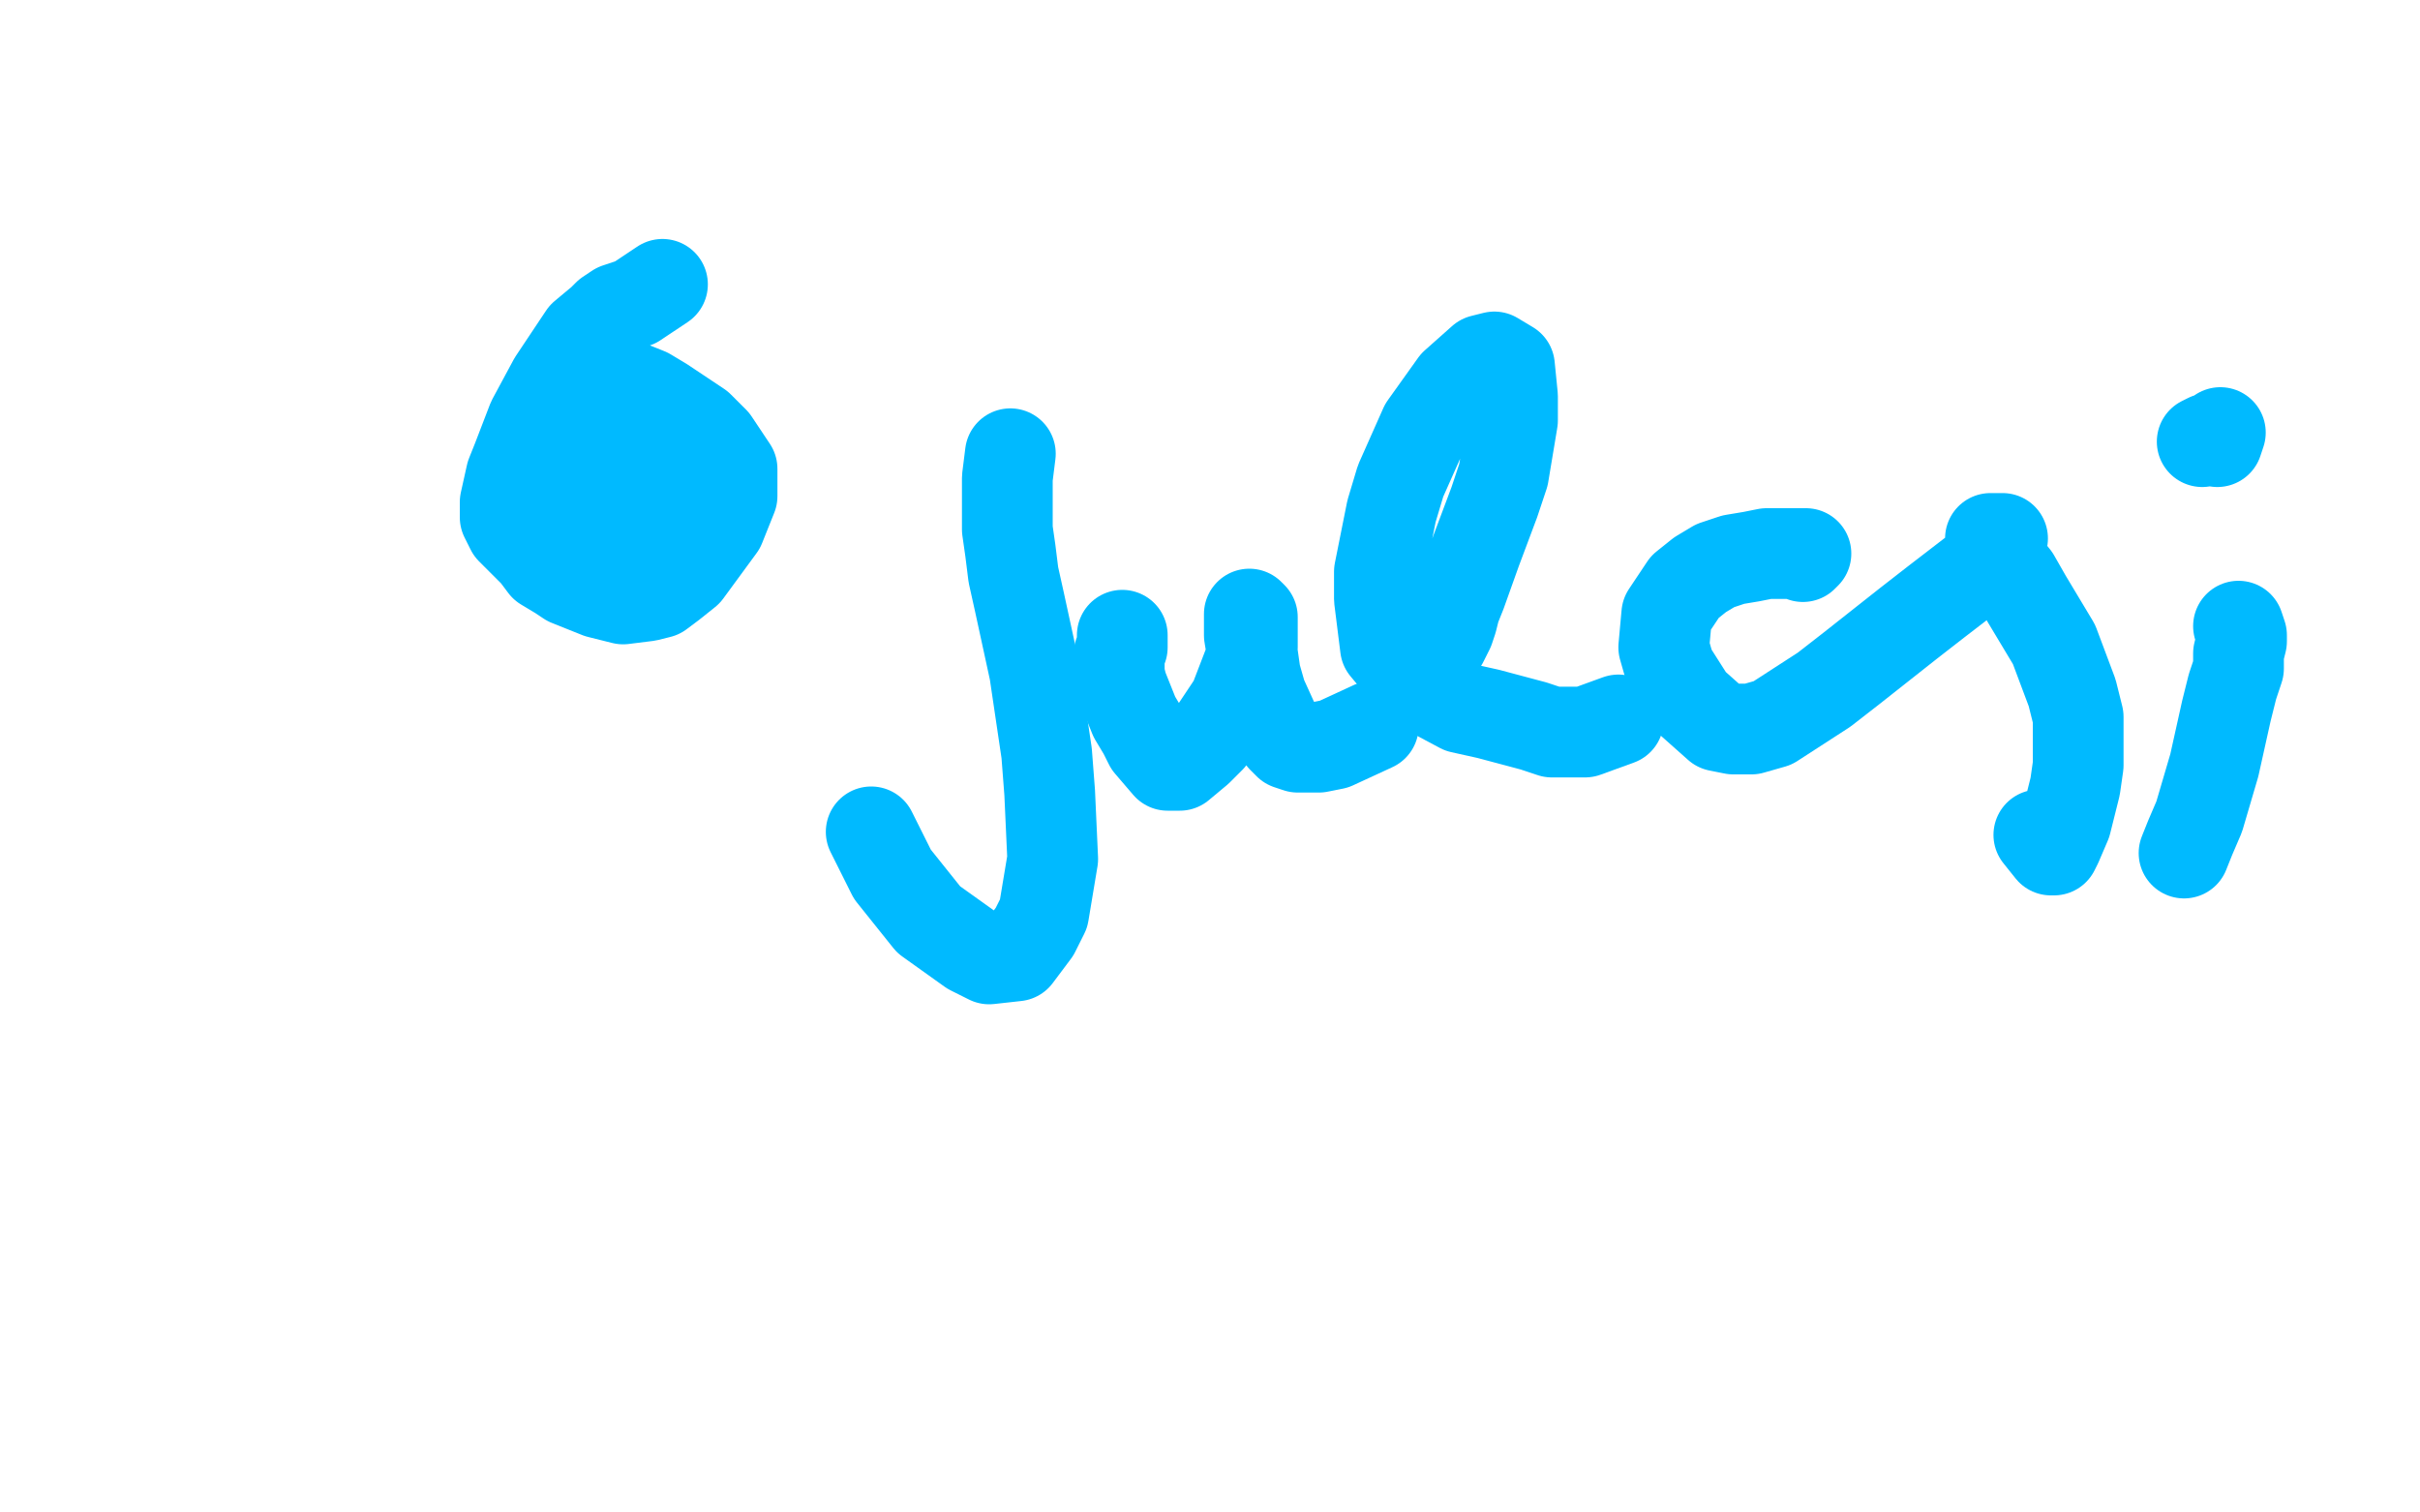
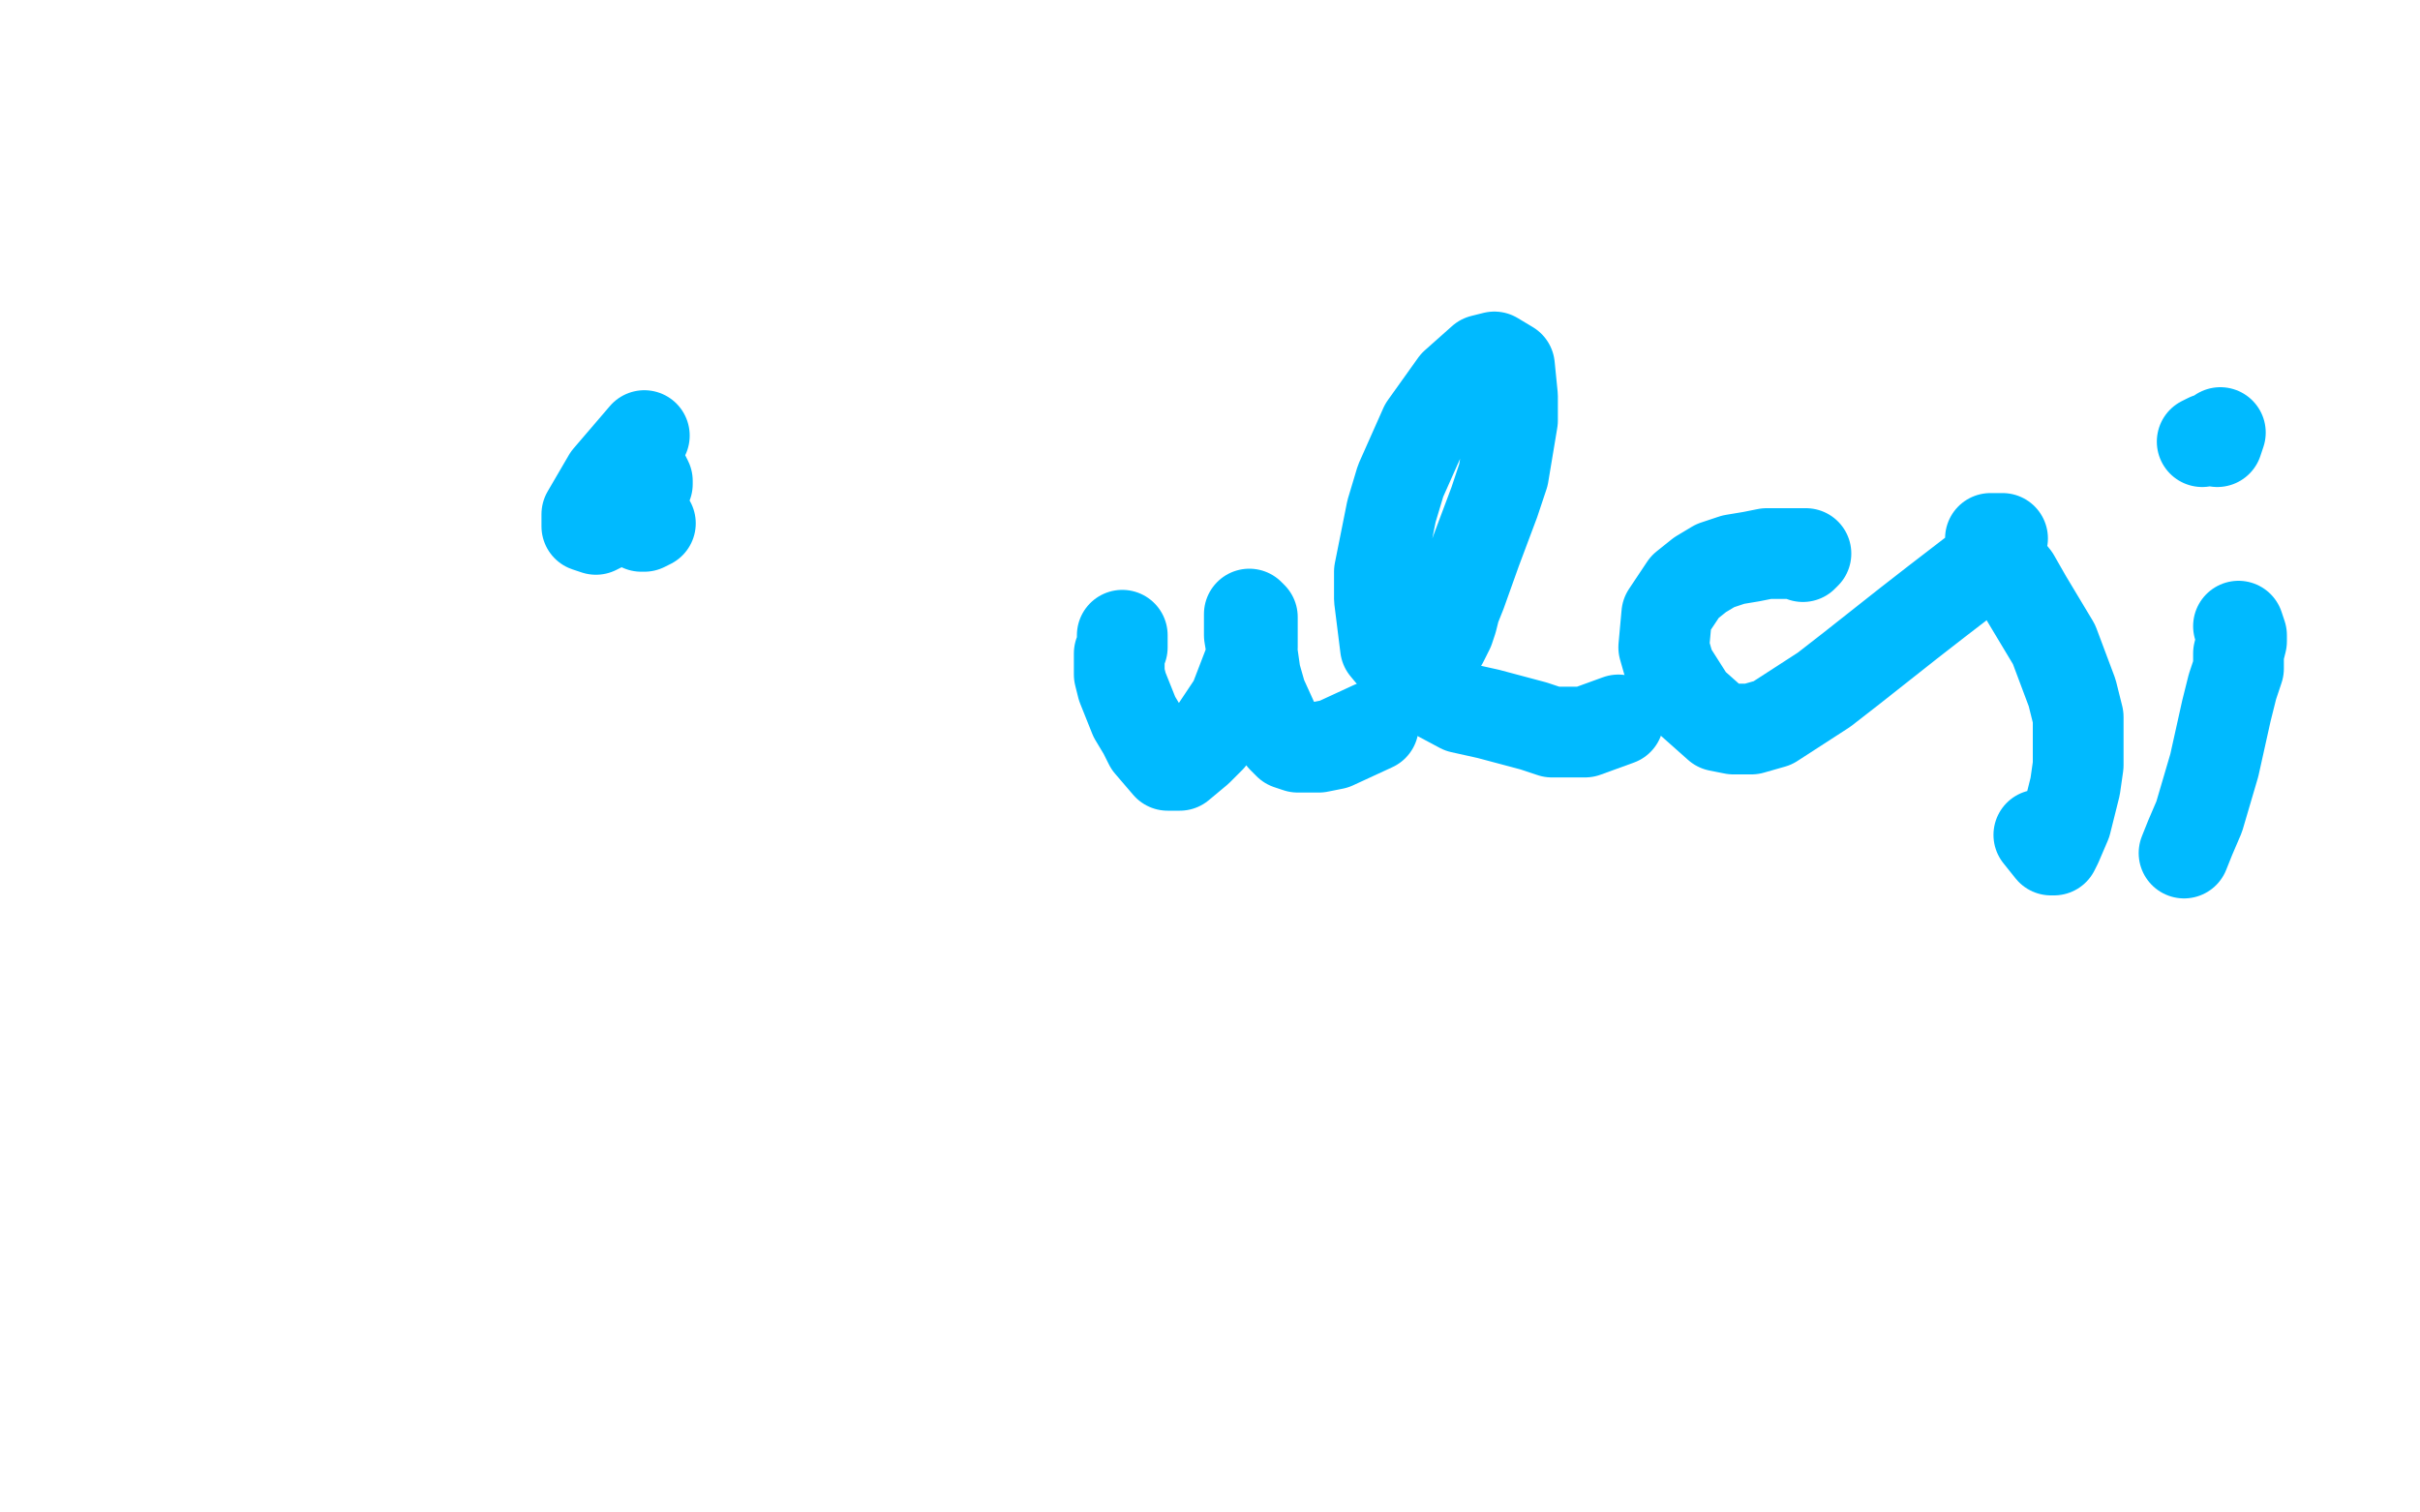
<svg xmlns="http://www.w3.org/2000/svg" width="800" height="500" version="1.1" style="stroke-antialiasing: false">
  <desc>This SVG has been created on https://colorillo.com/</desc>
  <rect x="0" y="0" width="800" height="500" style="fill: rgb(255,255,255); stroke-width:0" />
-   <polyline points="219,94 213,98 213,98 210,100 210,100 207,101 207,101 204,102 204,102 201,104 201,104 199,106 199,106 193,111 193,111 187,120 187,120 183,126 176,139 171,152 169,157 167,166 167,171 168,173 169,175 170,176 173,179 174,180 177,183 180,187 185,190 188,192 198,196 206,198 214,197 218,196 222,193 227,189 238,174 242,164 242,155 236,146 231,141 219,133 214,130 209,128 201,125 198,125 197,125 195,126 195,128 195,134 195,142 195,147 195,157" style="fill: none; stroke: #00baff; stroke-width: 30; stroke-linejoin: round; stroke-linecap: round; stroke-antialiasing: false; stroke-antialias: 0; opacity: 1.0" />
  <polyline points="215,173 213,174 213,174 212,174 212,174 211,173 211,173 211,172 211,172 210,170 210,170 209,168 209,168 209,165 209,165 208,163 208,163 208,162 208,162 209,159 209,158 211,158 213,157 214,159 214,160 212,164 207,170 203,172 197,175 194,174 194,170 201,158 213,144" style="fill: none; stroke: #00baff; stroke-width: 30; stroke-linejoin: round; stroke-linecap: round; stroke-antialiasing: false; stroke-antialias: 0; opacity: 1.0" />
-   <polyline points="334,150 333,158 333,158 333,163 333,163 333,169 333,169 333,175 333,175 334,182 334,182 335,190 335,190 337,199 337,199 342,222 342,222 346,249 347,262 348,284 345,302 342,308 336,316 327,317 321,314 307,304 295,289 288,275" style="fill: none; stroke: #00baff; stroke-width: 30; stroke-linejoin: round; stroke-linecap: round; stroke-antialiasing: false; stroke-antialias: 0; opacity: 1.0" />
  <polyline points="371,210 371,214 371,214 370,216 370,216 370,219 370,219 370,223 370,223 371,227 371,227 373,232 373,232 375,237 375,237 378,242 378,242 380,246 386,253 390,253 396,248 400,244 408,232 413,219 414,214 414,206 414,204 413,203 413,204 413,207 413,210 414,216 415,223 417,230 422,241 424,244 426,246 429,247 436,247 441,246 454,240" style="fill: none; stroke: #00baff; stroke-width: 30; stroke-linejoin: round; stroke-linecap: round; stroke-antialiasing: false; stroke-antialias: 0; opacity: 1.0" />
  <polyline points="477,212 479,208 479,208 480,205 480,205 481,201 481,201 483,196 483,196 488,182 488,182 491,174 491,174 494,166 494,166 497,157 497,157 500,139 500,131 499,121 494,118 490,119 481,127 471,141 463,159 460,169 456,189 456,198 458,214 468,226 483,234 492,236 507,240 513,242 524,242 535,238" style="fill: none; stroke: #00baff; stroke-width: 30; stroke-linejoin: round; stroke-linecap: round; stroke-antialiasing: false; stroke-antialias: 0; opacity: 1.0" />
  <polyline points="596,184 597,183 597,183 595,183 595,183 592,183 592,183 588,183 588,183 584,183 584,183 579,184 579,184 573,185 573,185 567,187 562,190 557,194 551,203 550,214 552,221 559,232 568,240 573,241 579,241 586,239 603,228 612,221 631,206 640,199 653,189 660,182 662,178 661,178 660,178 659,178 658,178 658,179 660,182 662,186 666,191 670,198 679,213 685,229 687,237 687,253 686,260 683,272 680,279 679,281 678,281 674,276" style="fill: none; stroke: #00baff; stroke-width: 30; stroke-linejoin: round; stroke-linecap: round; stroke-antialiasing: false; stroke-antialias: 0; opacity: 1.0" />
  <polyline points="740,207 741,210 741,210 741,212 741,212 740,216 740,216 740,221 740,221 738,227 738,227 736,235 736,235 734,244 734,244 732,253 732,253 727,270 727,270 724,277 722,282" style="fill: none; stroke: #00baff; stroke-width: 30; stroke-linejoin: round; stroke-linecap: round; stroke-antialiasing: false; stroke-antialias: 0; opacity: 1.0" />
  <polyline points="733,146 734,143 734,143 733,144 733,144 732,145 732,145 730,145 730,145 728,146 728,146" style="fill: none; stroke: #00baff; stroke-width: 30; stroke-linejoin: round; stroke-linecap: round; stroke-antialiasing: false; stroke-antialias: 0; opacity: 1.0" />
</svg>